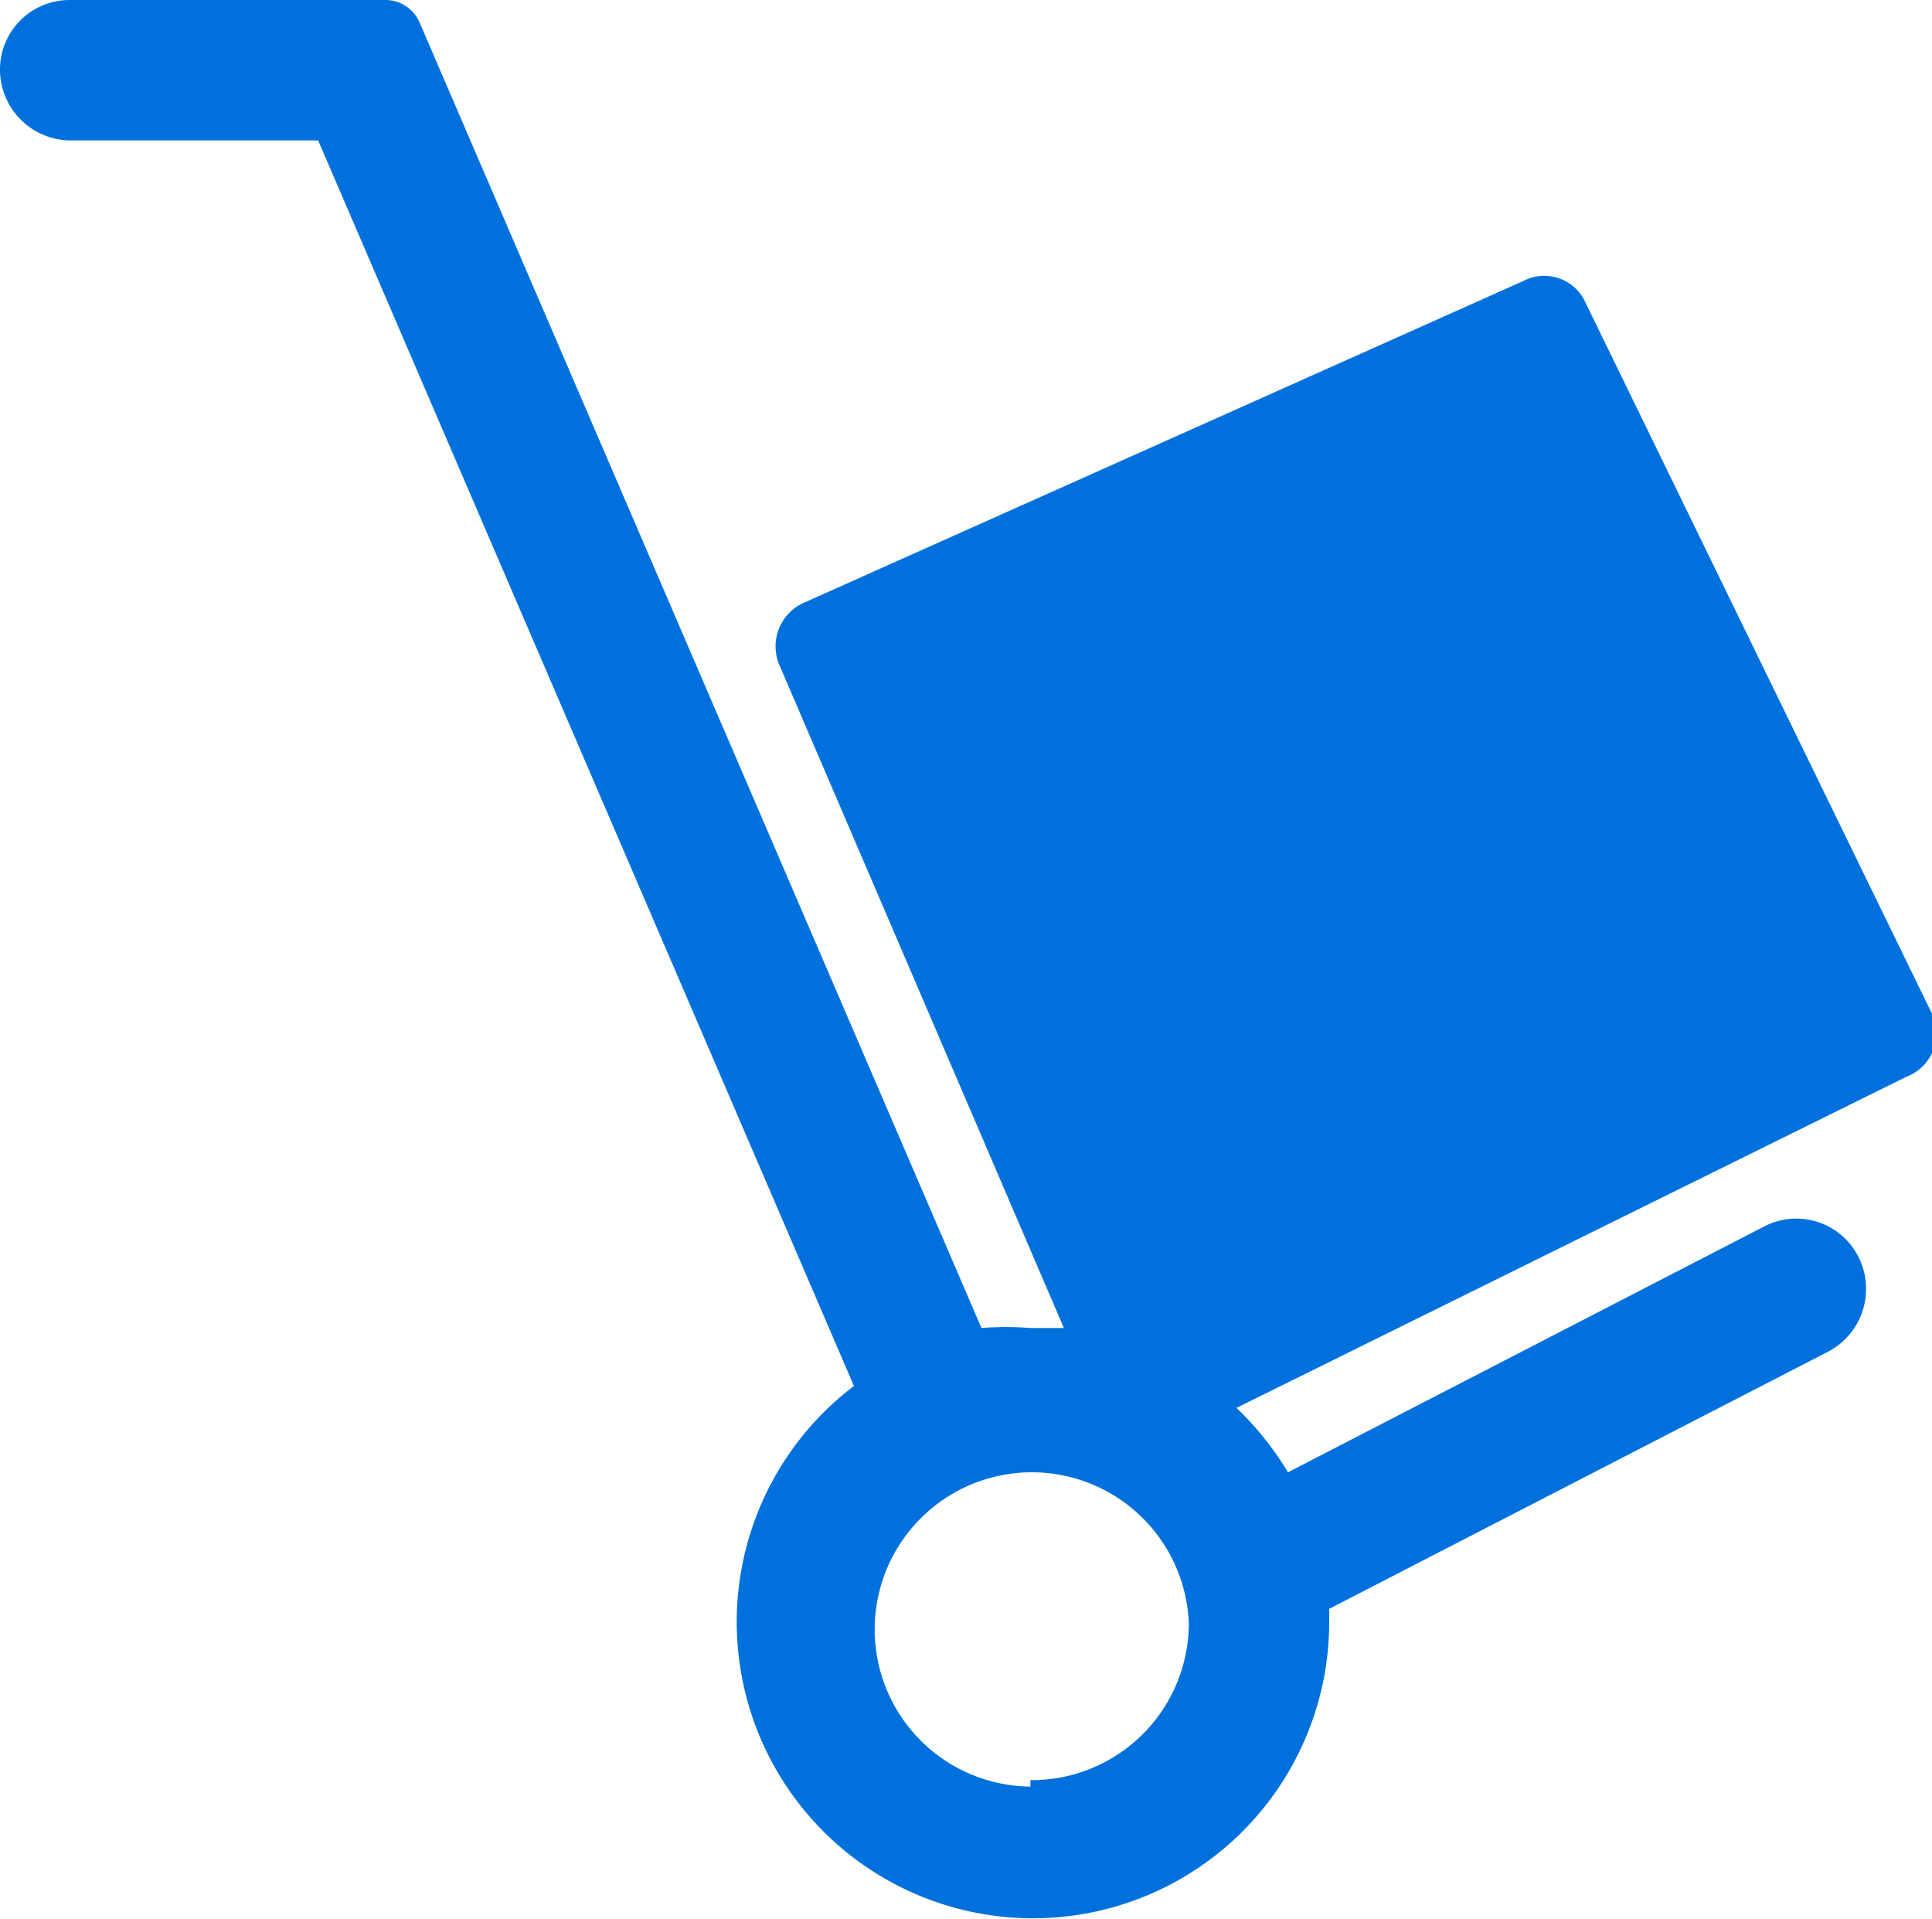
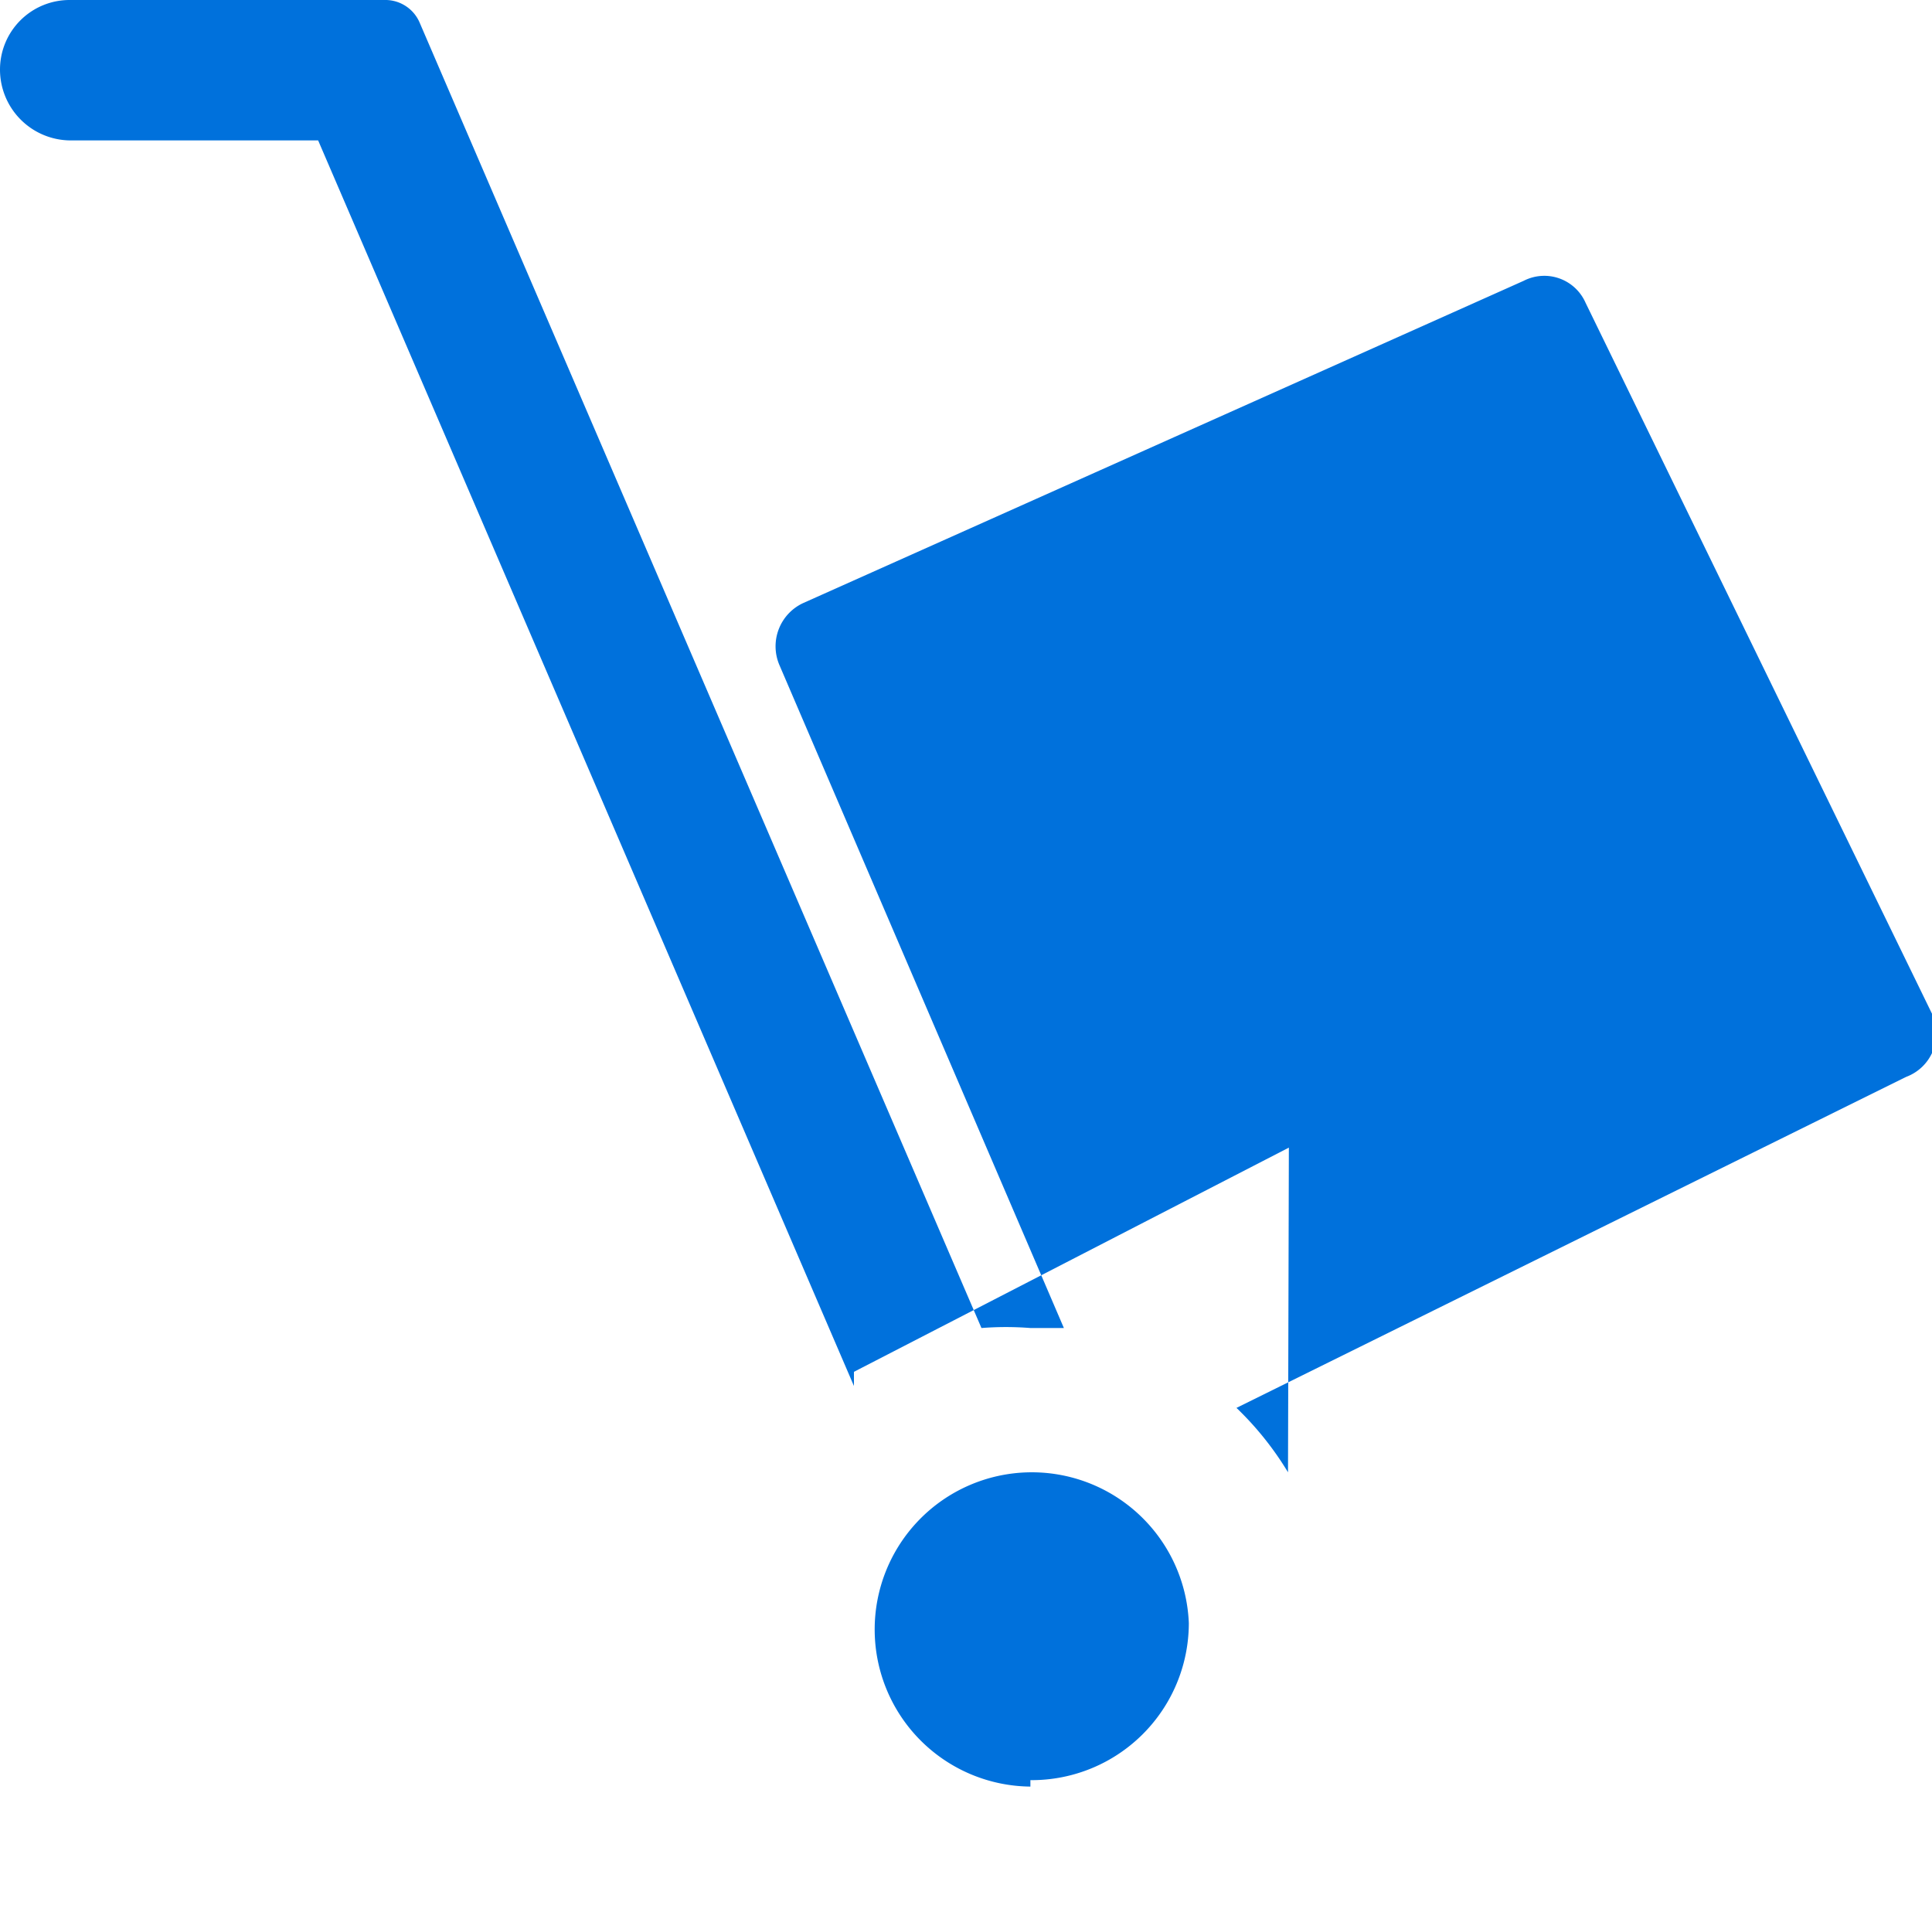
<svg xmlns="http://www.w3.org/2000/svg" viewBox="0 0 15 14.9">
-   <path d="M15,7.87,12.31,2.35a.35.35,0,0,0-.48-.17L6.24,4.68a.37.37,0,0,0-.19.48l2.21,5.15H8a2.43,2.43,0,0,0-.38,0L3.26.18A.29.29,0,0,0,3,0H.54A.54.54,0,0,0,0,.54a.55.55,0,0,0,.54.55H2.47l4.16,9.67a2.3,2.3,0,1,0,3.69,1.84s0-.07,0-.11l3.88-2a.55.55,0,0,0,.23-.73.54.54,0,0,0-.73-.24L10,11.43a2.44,2.44,0,0,0-.4-.5L14.8,8.36A.36.36,0,0,0,15,7.87Zm-7,6A1.22,1.22,0,1,1,9.23,12.6,1.22,1.22,0,0,1,8,13.82Z" style="fill:#0071dc" />
+   <path d="M15,7.87,12.31,2.35a.35.35,0,0,0-.48-.17L6.24,4.68a.37.37,0,0,0-.19.48l2.21,5.15H8a2.43,2.43,0,0,0-.38,0L3.26.18A.29.29,0,0,0,3,0H.54A.54.54,0,0,0,0,.54a.55.55,0,0,0,.54.55H2.47l4.16,9.67s0-.07,0-.11l3.88-2a.55.55,0,0,0,.23-.73.54.54,0,0,0-.73-.24L10,11.43a2.44,2.44,0,0,0-.4-.5L14.8,8.36A.36.36,0,0,0,15,7.87Zm-7,6A1.22,1.22,0,1,1,9.23,12.6,1.22,1.22,0,0,1,8,13.82Z" style="fill:#0071dc" />
</svg>